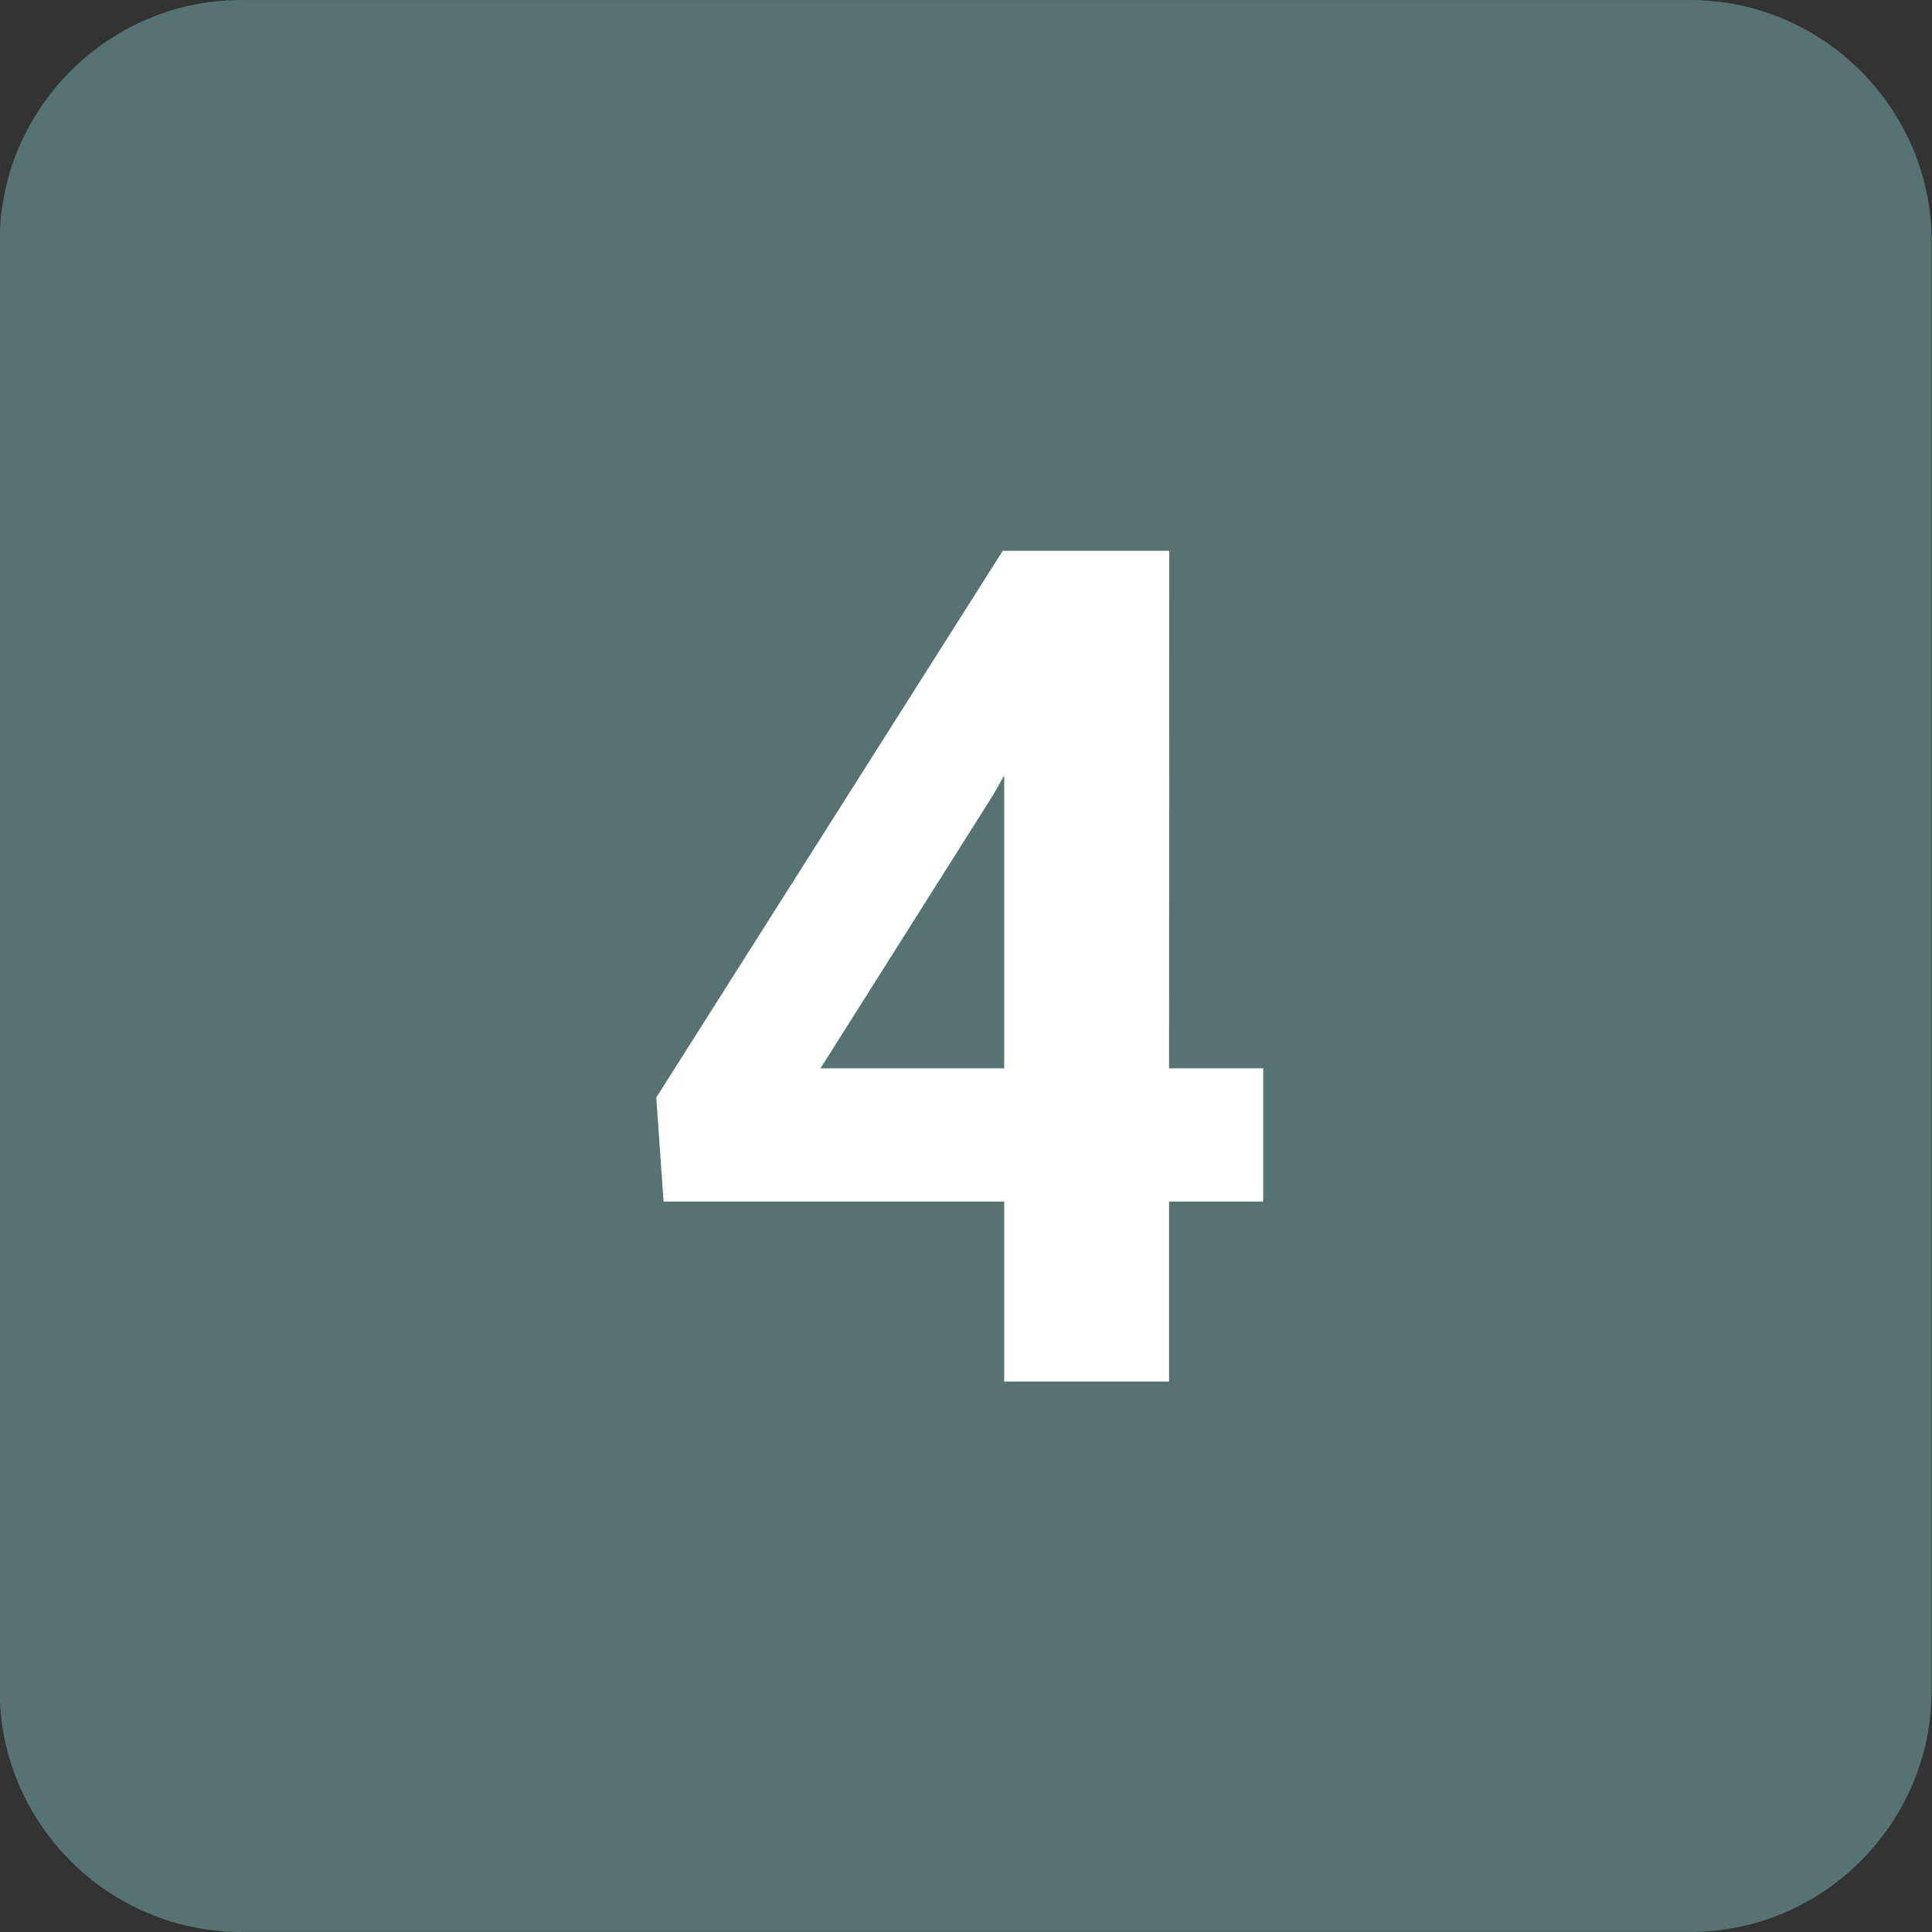
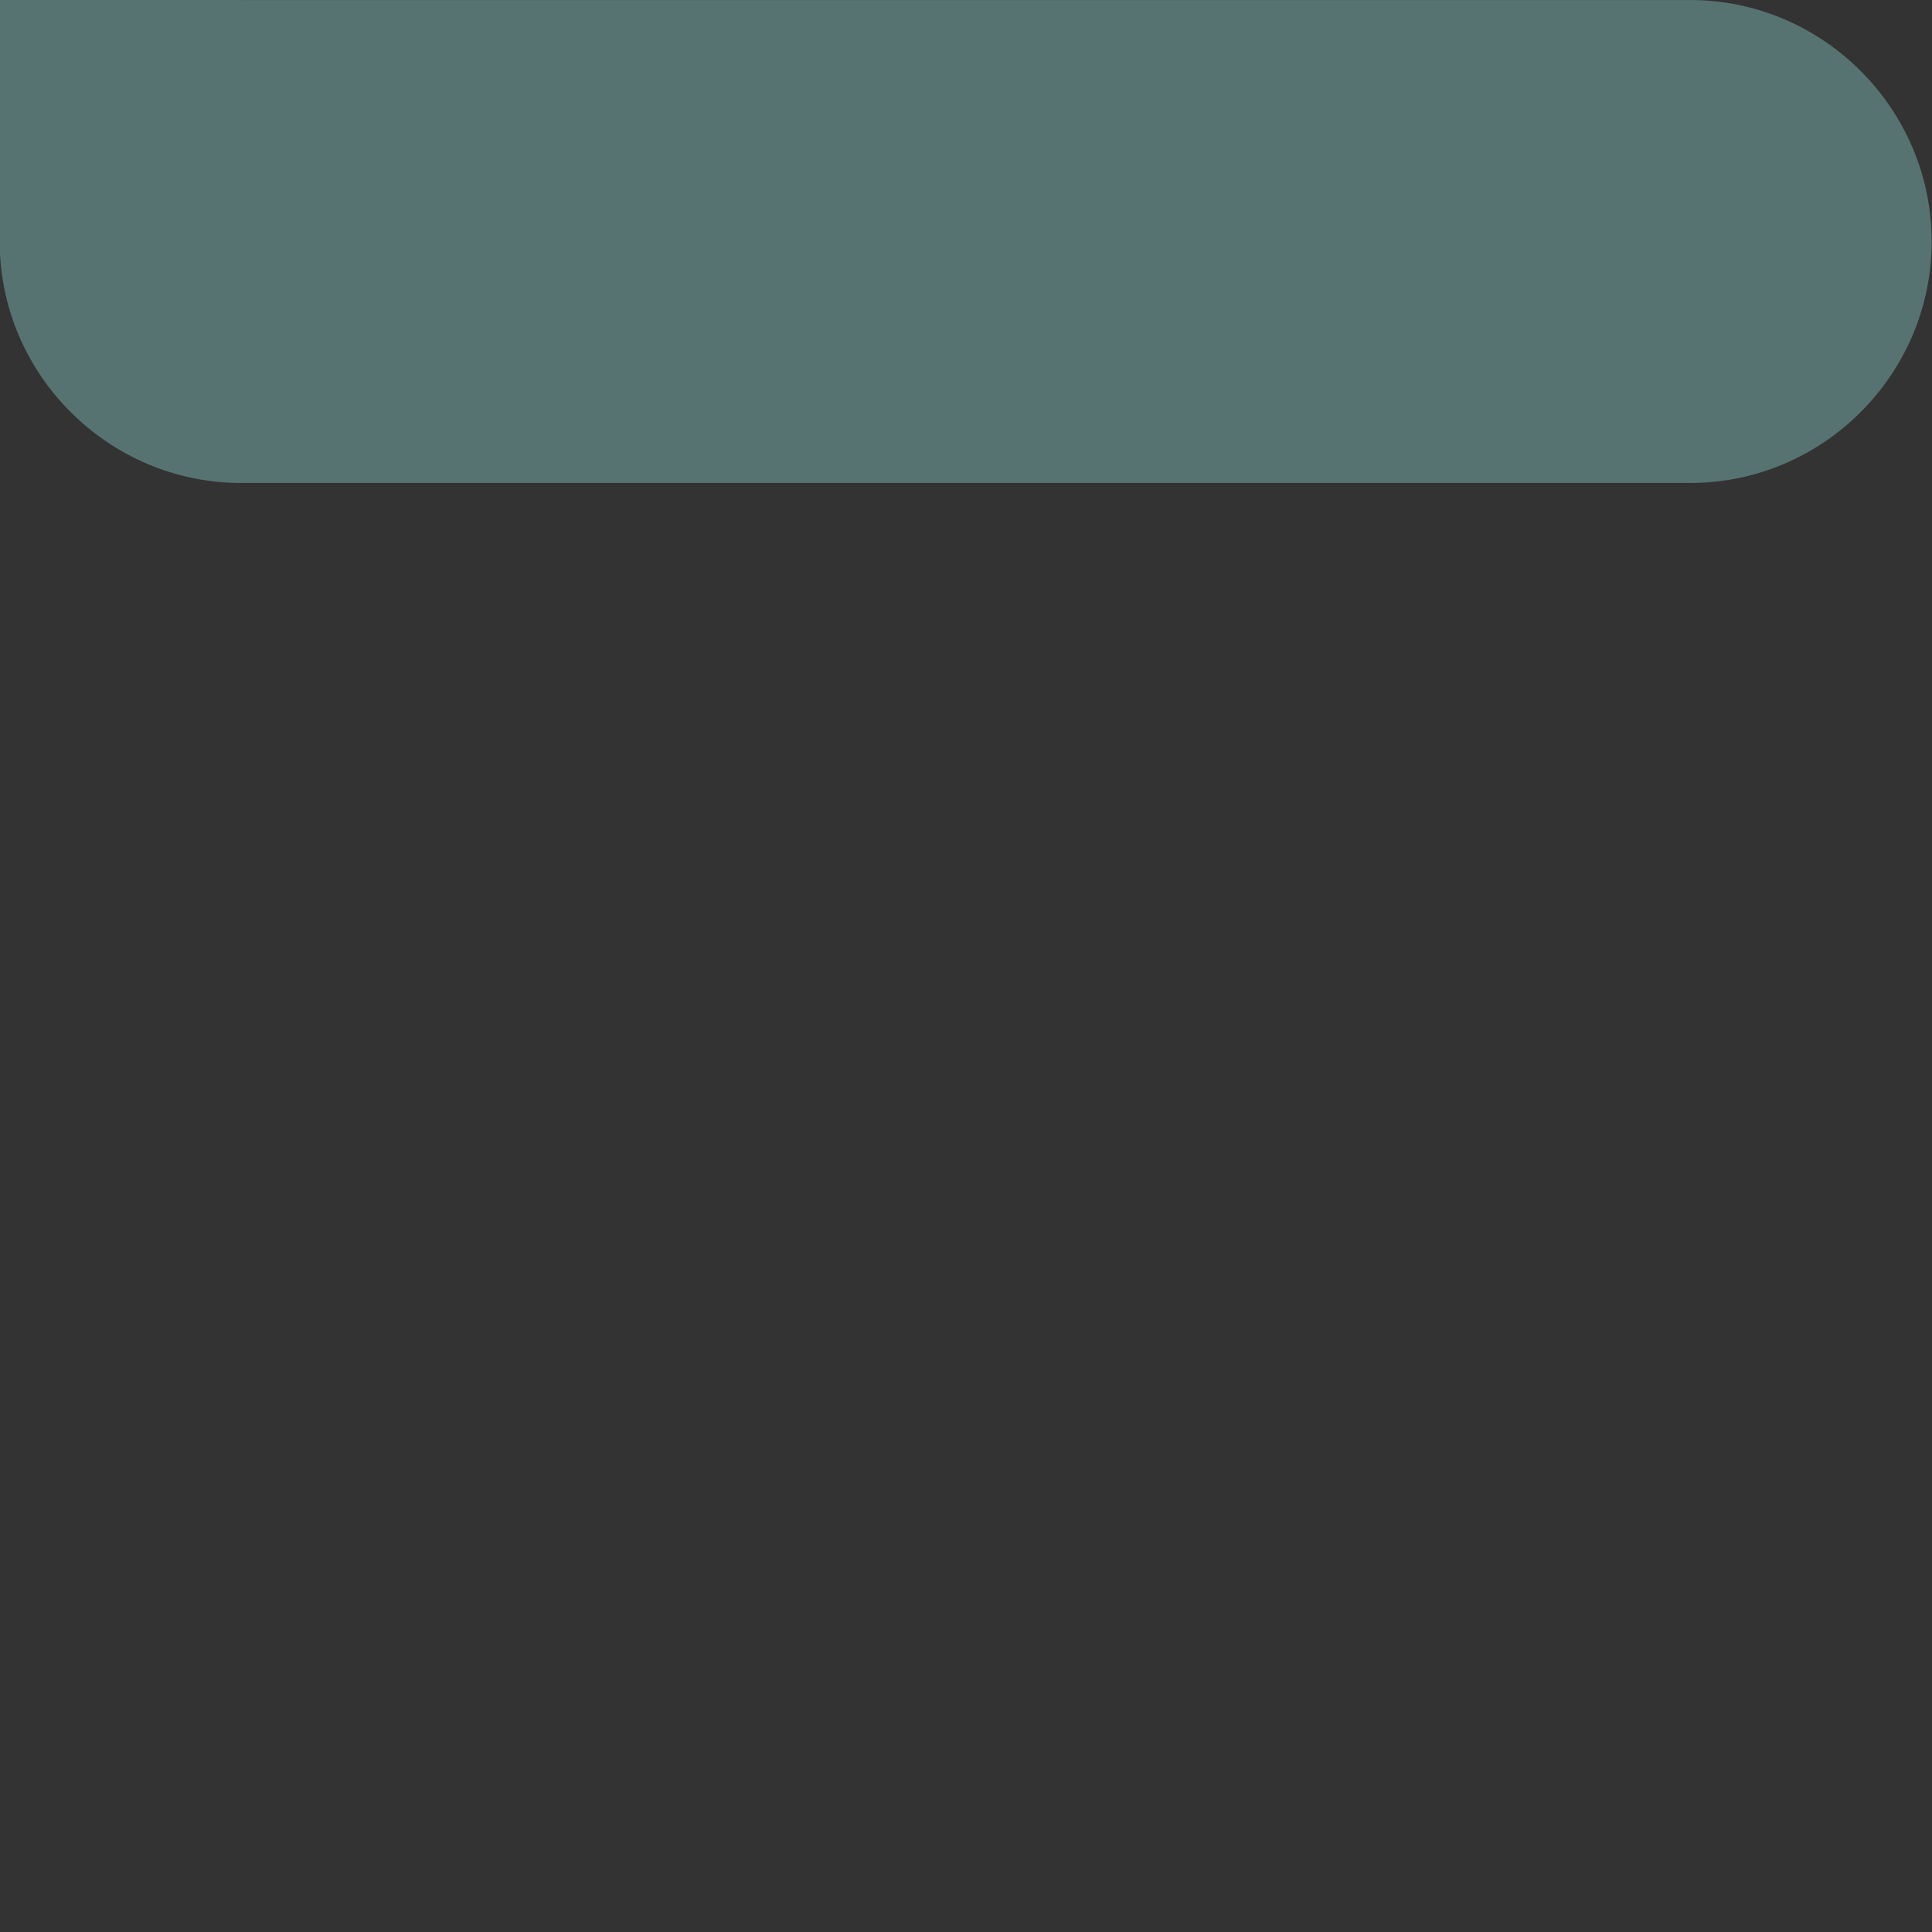
<svg xmlns="http://www.w3.org/2000/svg" xmlns:ns1="http://www.inkscape.org/namespaces/inkscape" xmlns:ns2="http://sodipodi.sourceforge.net/DTD/sodipodi-0.dtd" width="500" height="500" viewBox="0 0 132.292 132.292" version="1.1" id="svg8480" ns1:version="1.1 (c68e22c387, 2021-05-23)" ns2:docname="Linka 4.svg">
  <rect x="0" y="0" width="132.292" height="132.292" fill="#333333" stroke="none" />
  <ns2:namedview id="namedview8482" pagecolor="#ffffff" bordercolor="#666666" borderopacity="1.0" ns1:pageshadow="2" ns1:pageopacity="0.0" ns1:pagecheckerboard="0" ns1:document-units="mm" showgrid="false" units="px" ns1:zoom="0.46" ns1:cx="218.47826" ns1:cy="303.26087" ns1:window-width="1360" ns1:window-height="705" ns1:window-x="-8" ns1:window-y="-8" ns1:window-maximized="1" ns1:current-layer="layer1" showguides="false" />
  <defs id="defs8477" />
  <g ns1:label="Vrstva 1" ns1:groupmode="layer" id="layer1">
    <g id="g26697" transform="matrix(11.112,0,0,-11.112,-3468.532,831.424)" style="stroke-width:0.032">
-       <path d="m 313.629,74.822 h 8.929 c 0.818,0 1.488,-0.67 1.488,-1.488 v -8.929 c 0,-0.818 -0.669,-1.488 -1.488,-1.488 h -8.929 c -0.818,0 -1.488,0.669 -1.488,1.488 v 8.929 c 0,0.818 0.67,1.488 1.488,1.488" style="fill:#577371;fill-opacity:1;fill-rule:evenodd;stroke:none;stroke-width:0.032" id="path26699" />
-       <path d="m 319.347,68.239 h 0.58 v -0.821 h -0.58 v -1.109 h -1.016 v 1.109 h -2.099 l -0.045,0.641 2.135,3.369 h 1.026 z m -2.148,0 h 1.132 v 1.805 l -0.066,-0.117 z" style="fill:#ffffff;fill-opacity:1;fill-rule:nonzero;stroke:none;stroke-width:0.032" id="path26701" />
+       <path d="m 313.629,74.822 h 8.929 c 0.818,0 1.488,-0.67 1.488,-1.488 c 0,-0.818 -0.669,-1.488 -1.488,-1.488 h -8.929 c -0.818,0 -1.488,0.669 -1.488,1.488 v 8.929 c 0,0.818 0.67,1.488 1.488,1.488" style="fill:#577371;fill-opacity:1;fill-rule:evenodd;stroke:none;stroke-width:0.032" id="path26699" />
    </g>
  </g>
</svg>